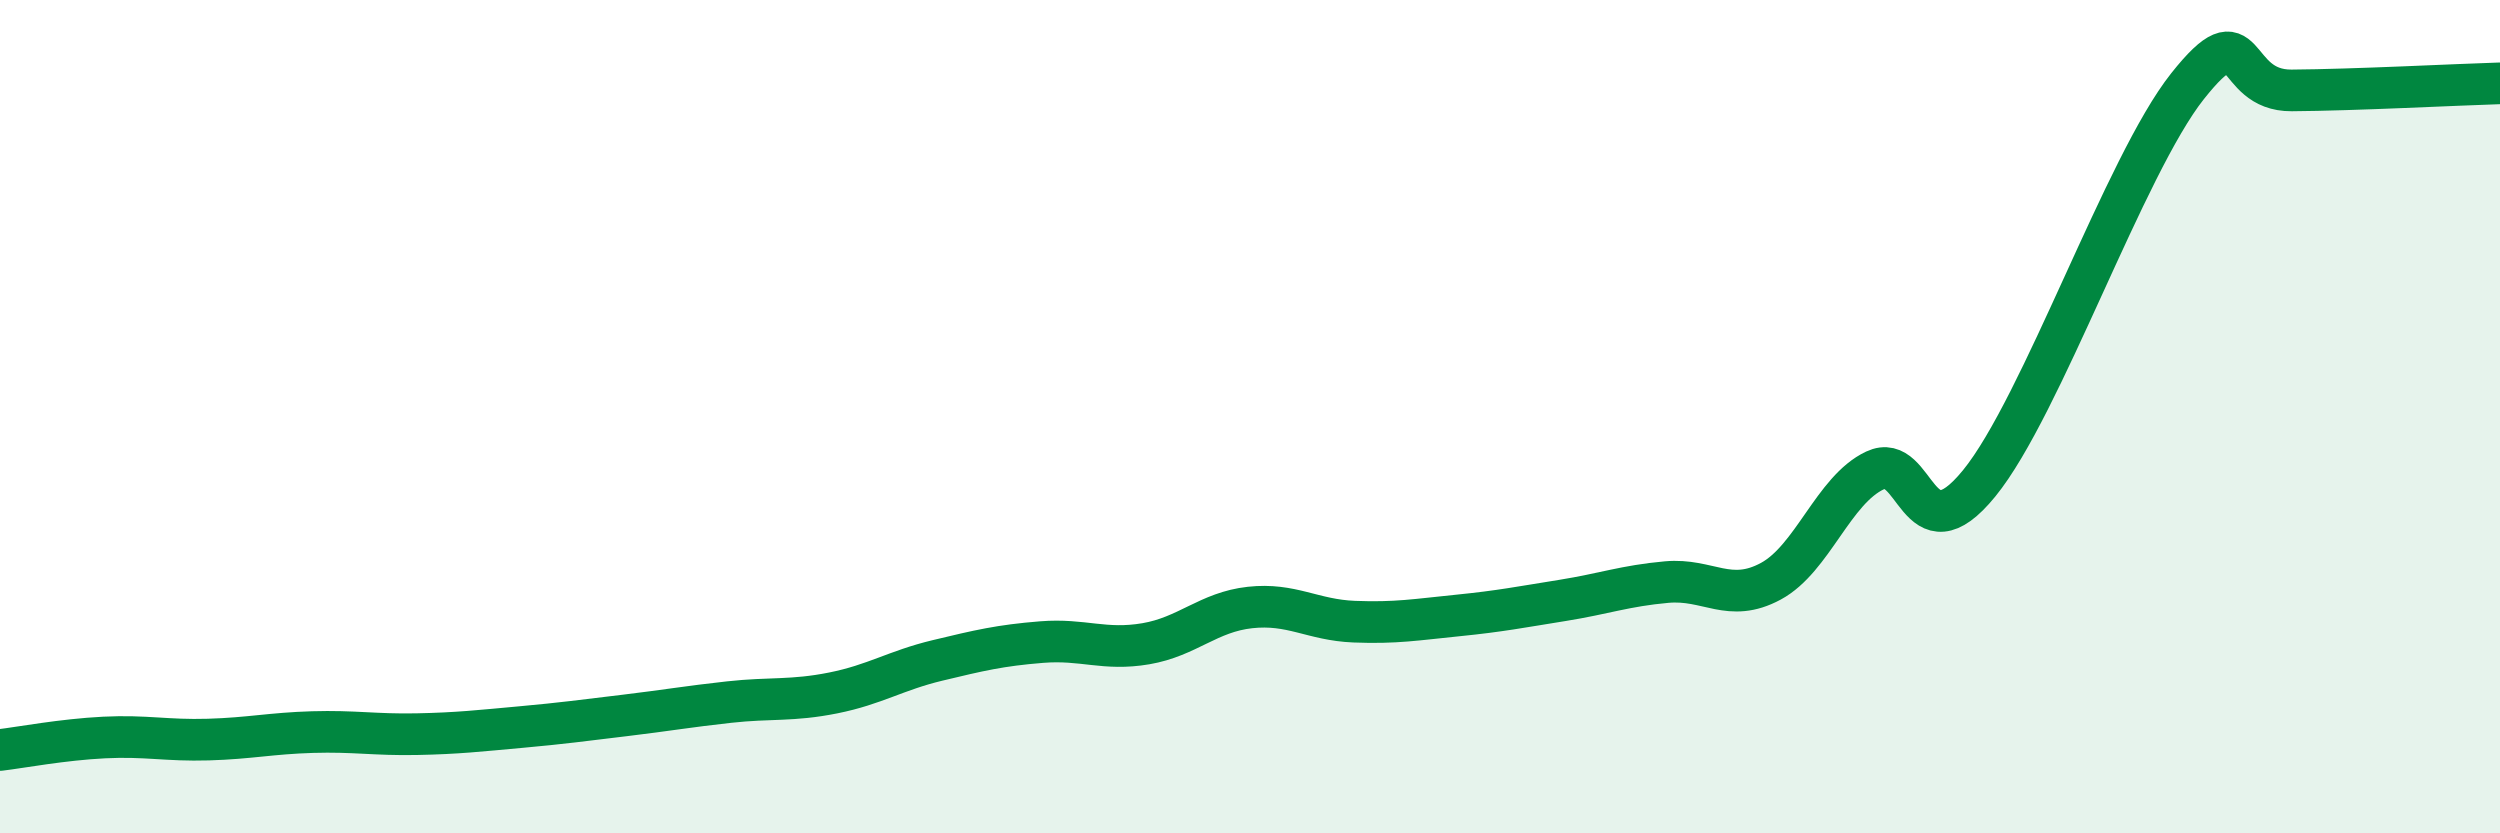
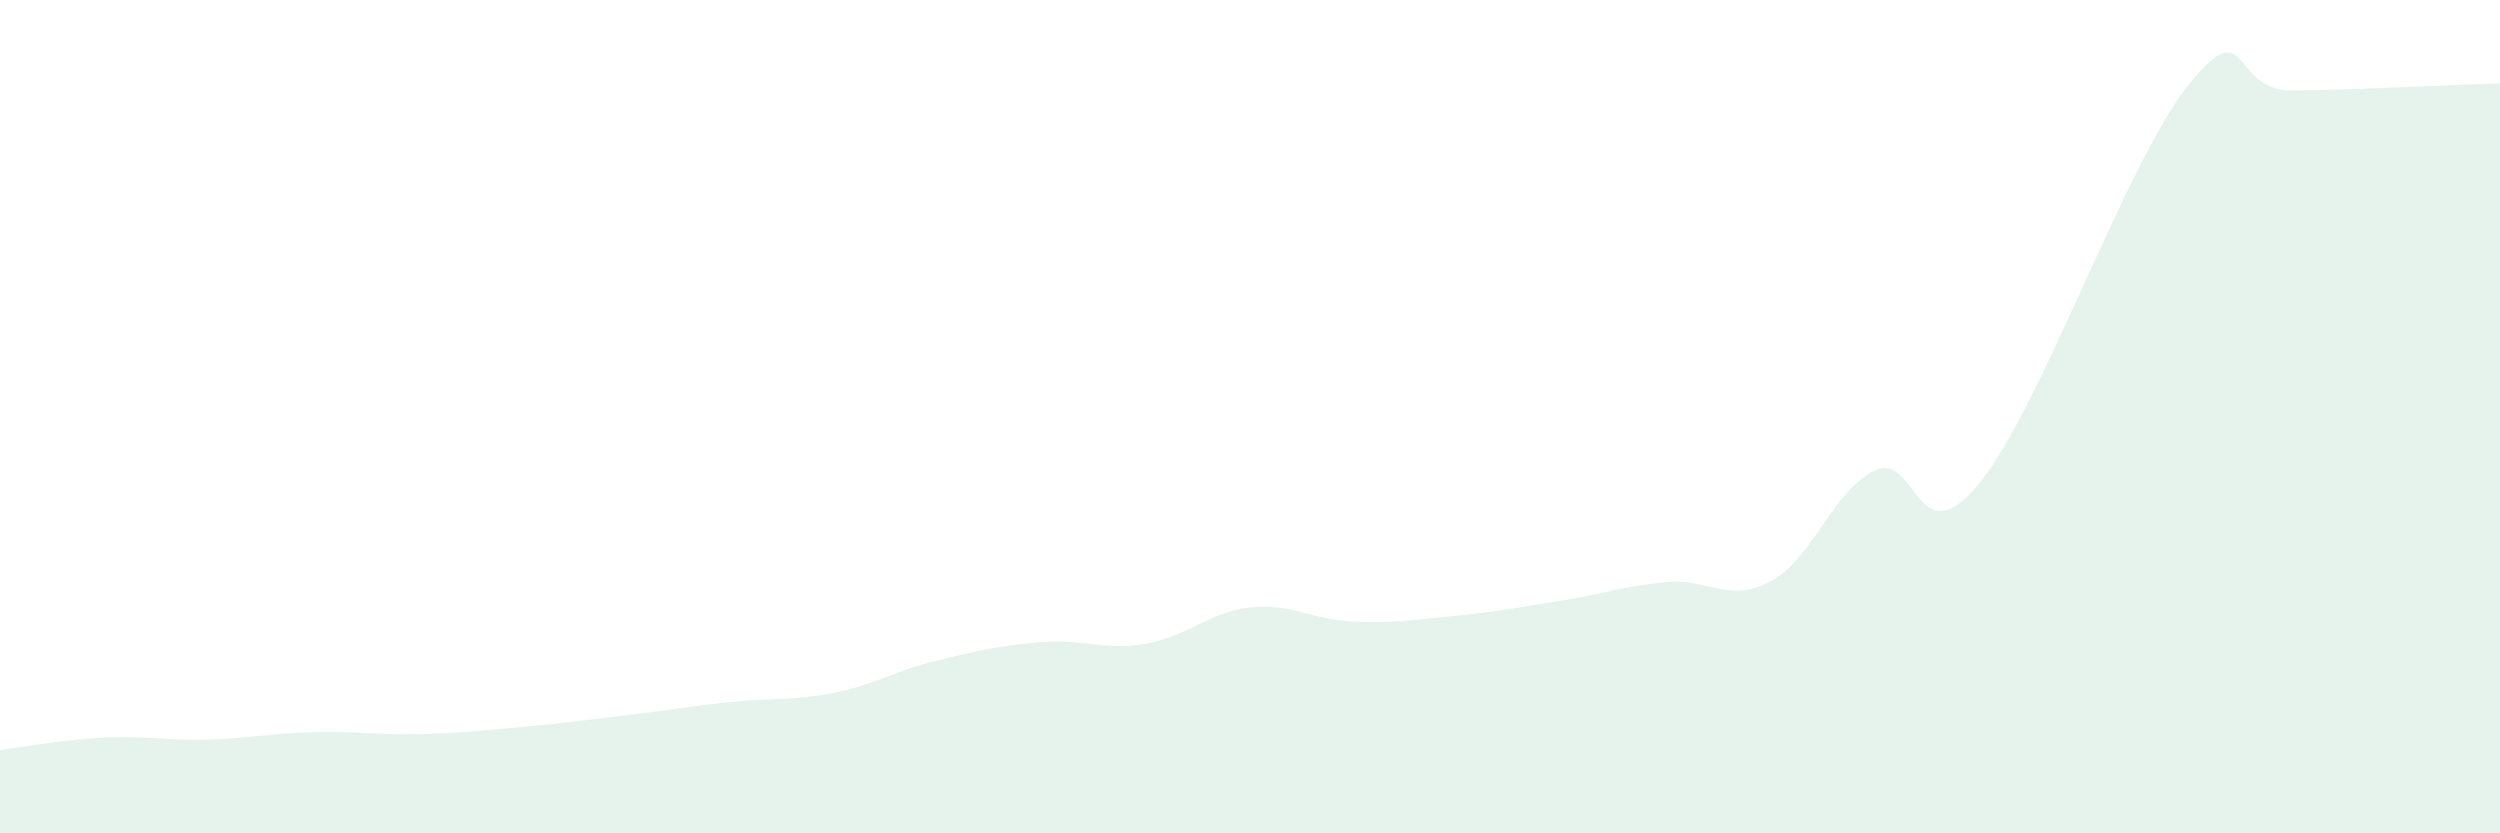
<svg xmlns="http://www.w3.org/2000/svg" width="60" height="20" viewBox="0 0 60 20">
  <path d="M 0,18 C 0.5,17.94 1.5,17.75 2.5,17.7 C 3.5,17.65 4,17.78 5,17.75 C 6,17.72 6.5,17.6 7.5,17.57 C 8.5,17.54 9,17.64 10,17.62 C 11,17.6 11.5,17.54 12.5,17.45 C 13.5,17.36 14,17.29 15,17.17 C 16,17.05 16.5,16.96 17.5,16.85 C 18.5,16.74 19,16.83 20,16.63 C 21,16.43 21.5,16.09 22.5,15.85 C 23.5,15.61 24,15.49 25,15.41 C 26,15.33 26.5,15.62 27.5,15.45 C 28.5,15.28 29,14.69 30,14.58 C 31,14.47 31.5,14.88 32.5,14.92 C 33.5,14.96 34,14.87 35,14.77 C 36,14.67 36.5,14.57 37.5,14.41 C 38.5,14.25 39,14.06 40,13.97 C 41,13.88 41.5,14.49 42.5,13.95 C 43.5,13.41 44,11.76 45,11.29 C 46,10.82 46,13.44 47.5,11.6 C 49,9.76 51,3.96 52.5,2.07 C 54,0.18 53.5,2.18 55,2.17 C 56.5,2.16 59,2.03 60,2L60 20L0 20Z" fill="#008740" opacity="0.1" stroke-linecap="round" stroke-linejoin="round" />
-   <path d="M 0,18 C 0.5,17.94 1.5,17.75 2.5,17.7 C 3.5,17.65 4,17.78 5,17.75 C 6,17.72 6.5,17.6 7.5,17.57 C 8.5,17.54 9,17.64 10,17.62 C 11,17.6 11.5,17.54 12.5,17.45 C 13.5,17.36 14,17.29 15,17.17 C 16,17.05 16.5,16.96 17.5,16.85 C 18.5,16.74 19,16.83 20,16.63 C 21,16.43 21.5,16.09 22.5,15.85 C 23.5,15.61 24,15.49 25,15.41 C 26,15.33 26.5,15.62 27.5,15.45 C 28.5,15.28 29,14.69 30,14.58 C 31,14.47 31.5,14.88 32.5,14.92 C 33.5,14.96 34,14.87 35,14.77 C 36,14.67 36.5,14.57 37.5,14.41 C 38.5,14.25 39,14.06 40,13.97 C 41,13.88 41.5,14.49 42.5,13.95 C 43.5,13.41 44,11.76 45,11.29 C 46,10.82 46,13.44 47.5,11.6 C 49,9.76 51,3.96 52.5,2.07 C 54,0.18 53.5,2.18 55,2.17 C 56.5,2.16 59,2.03 60,2" stroke="#008740" stroke-width="1" fill="none" stroke-linecap="round" stroke-linejoin="round" />
</svg>